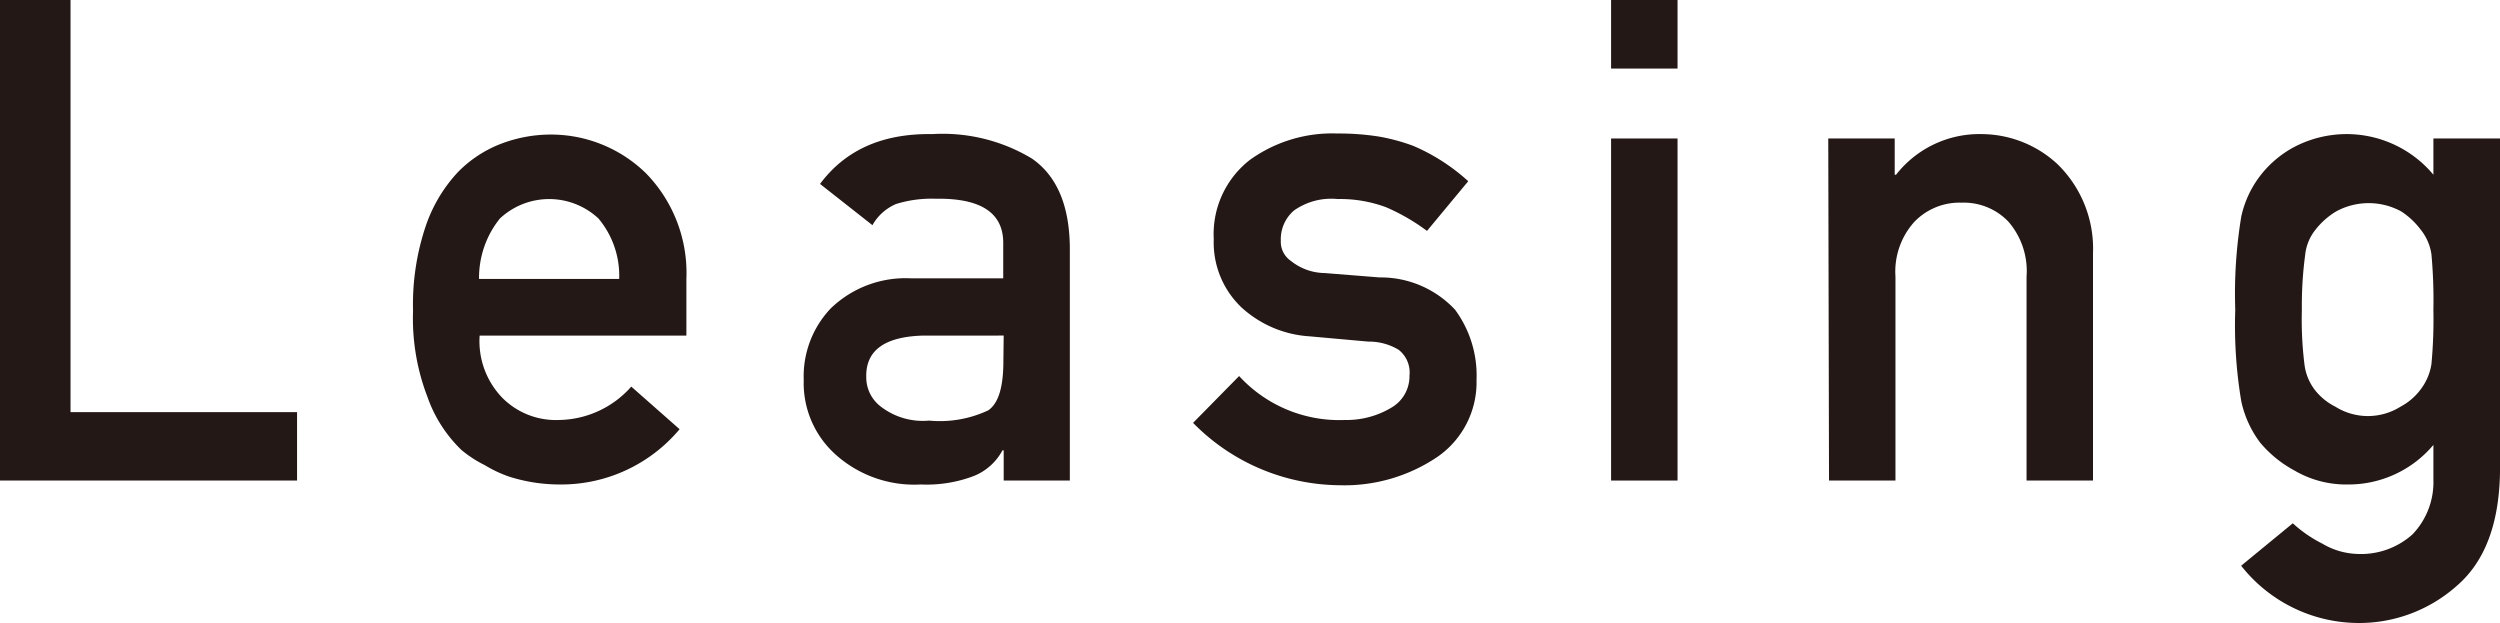
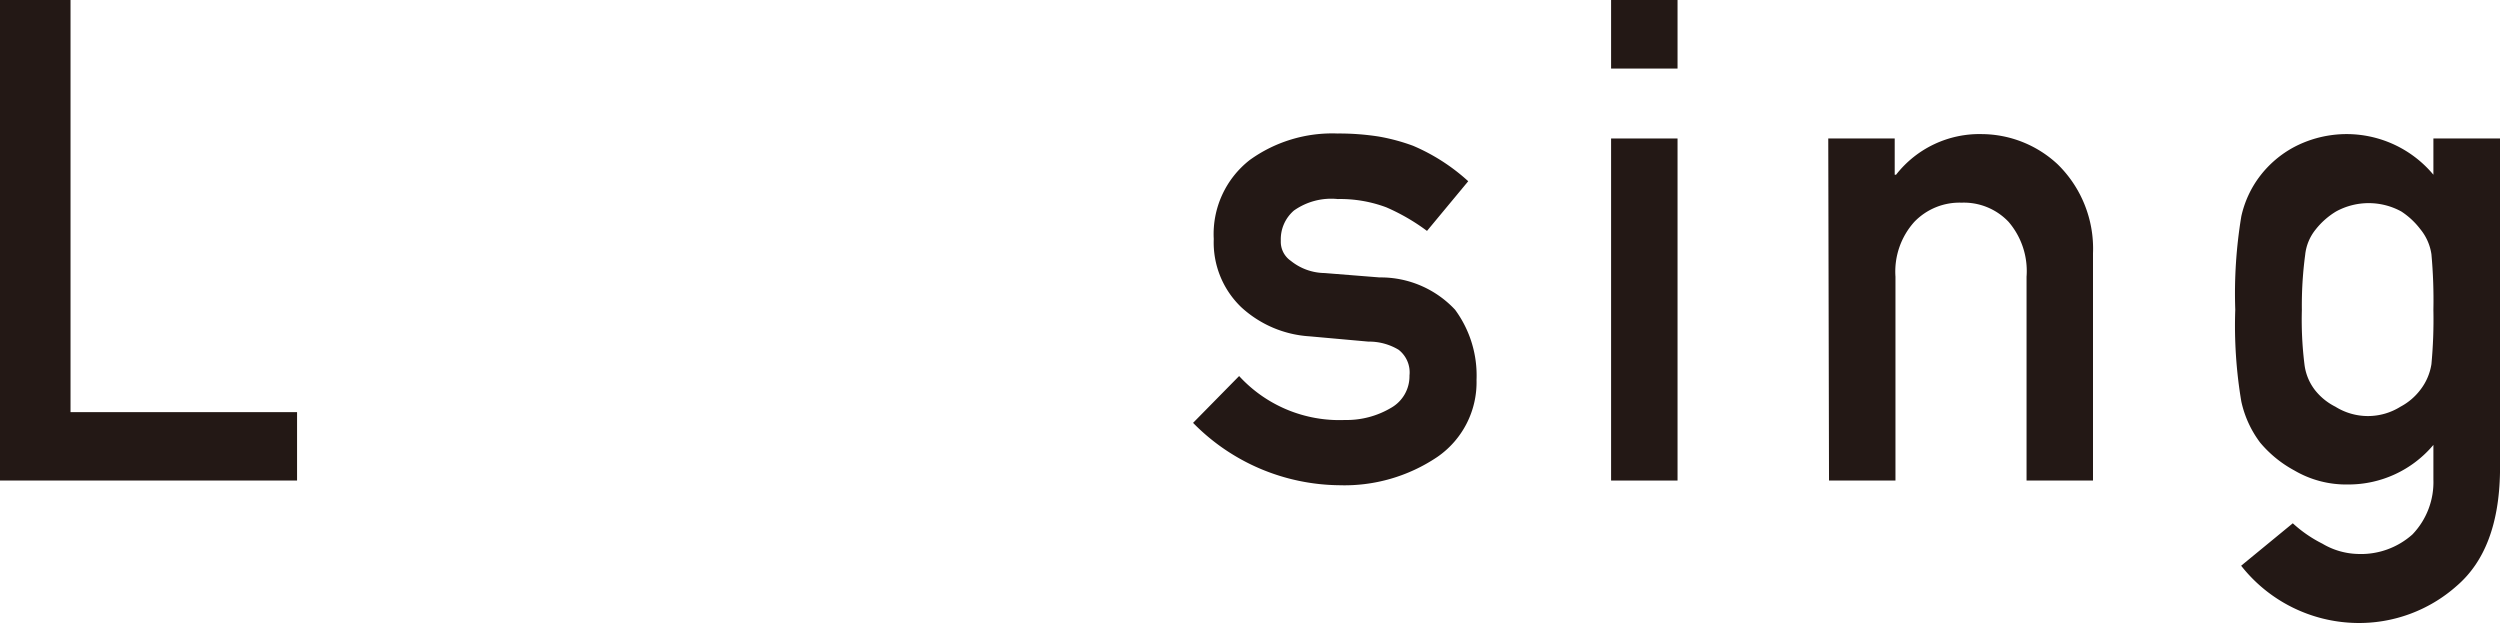
<svg xmlns="http://www.w3.org/2000/svg" viewBox="0 0 165.54 41.25">
  <defs>
    <style>.cls-1{fill:#231815;}</style>
  </defs>
  <g id="レイヤー_2" data-name="レイヤー 2">
    <g id="レイヤー_1-2" data-name="レイヤー 1">
      <path class="cls-1" d="M0,0H4.67V27.29h15v4.53H0Z" />
-       <path class="cls-1" d="M31.76,22.22a5.39,5.39,0,0,0,1.53,4.15A5,5,0,0,0,37,27.81a6.5,6.5,0,0,0,4.8-2.21L45,28.42a10.22,10.22,0,0,1-7.91,3.66,11.09,11.09,0,0,1-3.38-.52,8.4,8.4,0,0,1-1.61-.76,7.81,7.81,0,0,1-1.54-1,9,9,0,0,1-2.26-3.53,14.46,14.46,0,0,1-.95-5.68A16.29,16.29,0,0,1,28.18,15a9.88,9.88,0,0,1,2.12-3.58,8,8,0,0,1,2.93-1.92,9.24,9.24,0,0,1,3.17-.59,9,9,0,0,1,6.37,2.56,9.45,9.45,0,0,1,2.68,7v3.75ZM41,18.47a5.9,5.9,0,0,0-1.37-4,4.78,4.78,0,0,0-6.53,0,6.27,6.27,0,0,0-1.38,4Z" />
-       <path class="cls-1" d="M66.46,29.82h-.08a3.73,3.73,0,0,1-1.9,1.7,8.81,8.81,0,0,1-3.51.56,7.8,7.8,0,0,1-5.66-2,6.35,6.35,0,0,1-2.09-4.91A6.53,6.53,0,0,1,55,20.43a7.13,7.13,0,0,1,5.33-2h6.1V16.08q0-3-4.5-2.92a7.87,7.87,0,0,0-2.6.35,3.25,3.25,0,0,0-1.56,1.4l-3.47-2.73c1.68-2.26,4.15-3.35,7.42-3.3a11.45,11.45,0,0,1,6.61,1.62q2.46,1.7,2.51,5.85V31.82H66.46Zm0-7.6H61.17q-3.86.09-3.81,2.73a2.43,2.43,0,0,0,1,2,4.54,4.54,0,0,0,3.16.9,7.53,7.53,0,0,0,3.92-.68c.69-.48,1-1.57,1-3.27Z" />
      <path class="cls-1" d="M82.05,24.9a9,9,0,0,0,7,2.91A5.77,5.77,0,0,0,92.12,27a2.4,2.4,0,0,0,1.21-2.13,1.9,1.9,0,0,0-.72-1.71,3.79,3.79,0,0,0-2-.54l-3.9-.35a7.34,7.34,0,0,1-4.51-1.92,5.93,5.93,0,0,1-1.83-4.52,6.22,6.22,0,0,1,2.39-5.24,9.33,9.33,0,0,1,5.8-1.75,17.11,17.11,0,0,1,2.73.2,13,13,0,0,1,2.27.61A12.9,12.9,0,0,1,97.22,12l-2.73,3.29a13.45,13.45,0,0,0-2.69-1.56,8.69,8.69,0,0,0-3.22-.55,4.28,4.28,0,0,0-2.9.76,2.51,2.51,0,0,0-.87,2,1.53,1.53,0,0,0,.66,1.33,3.64,3.64,0,0,0,2.24.81l3.64.29a6.73,6.73,0,0,1,5,2.14,7.34,7.34,0,0,1,1.42,4.65,6,6,0,0,1-2.6,5.1,11,11,0,0,1-6.49,1.87A13.74,13.74,0,0,1,79,28Z" />
      <path class="cls-1" d="M106.68,0h4.4V4.54h-4.4Zm0,9.17h4.4V31.82h-4.4Z" />
      <path class="cls-1" d="M121.06,9.17h4.4v2.4h.09a7,7,0,0,1,5.7-2.69,7.42,7.42,0,0,1,5,2,7.81,7.81,0,0,1,2.34,5.89V31.82h-4.4V18.32A5,5,0,0,0,133,14.69a4.08,4.08,0,0,0-3.11-1.27,4.15,4.15,0,0,0-3.13,1.27,4.92,4.92,0,0,0-1.25,3.63v13.5h-4.4Z" />
      <path class="cls-1" d="M161.13,29.46a7.34,7.34,0,0,1-5.66,2.62,6.77,6.77,0,0,1-3.55-.93,7.75,7.75,0,0,1-2.26-1.84,7,7,0,0,1-1.25-2.73,30.31,30.31,0,0,1-.4-6.07,31.3,31.3,0,0,1,.4-6.18,6.83,6.83,0,0,1,1.25-2.69,7,7,0,0,1,2.26-1.91,7.48,7.48,0,0,1,9.21,1.84V9.17h4.41V31.28c-.06,3.4-1,5.91-2.86,7.51A9.72,9.72,0,0,1,156,41.25a9.92,9.92,0,0,1-7.6-3.79l3.42-2.81A8.57,8.57,0,0,0,153.78,36a4.82,4.82,0,0,0,2.32.68,5.11,5.11,0,0,0,3.64-1.29,5,5,0,0,0,1.39-3.64Zm-8.71-8.94a24,24,0,0,0,.17,3.59,3.46,3.46,0,0,0,.69,1.71,4,4,0,0,0,1.36,1.11,4.06,4.06,0,0,0,4.31,0,4,4,0,0,0,1.31-1.11,3.71,3.71,0,0,0,.74-1.71,31.8,31.8,0,0,0,.13-3.59,33.5,33.5,0,0,0-.13-3.68,3.38,3.38,0,0,0-.74-1.67A5,5,0,0,0,159,14a4.5,4.5,0,0,0-4.31,0,5,5,0,0,0-1.36,1.2,3.18,3.18,0,0,0-.69,1.67A25.33,25.33,0,0,0,152.42,20.52Z" />
    </g>
  </g>
</svg>